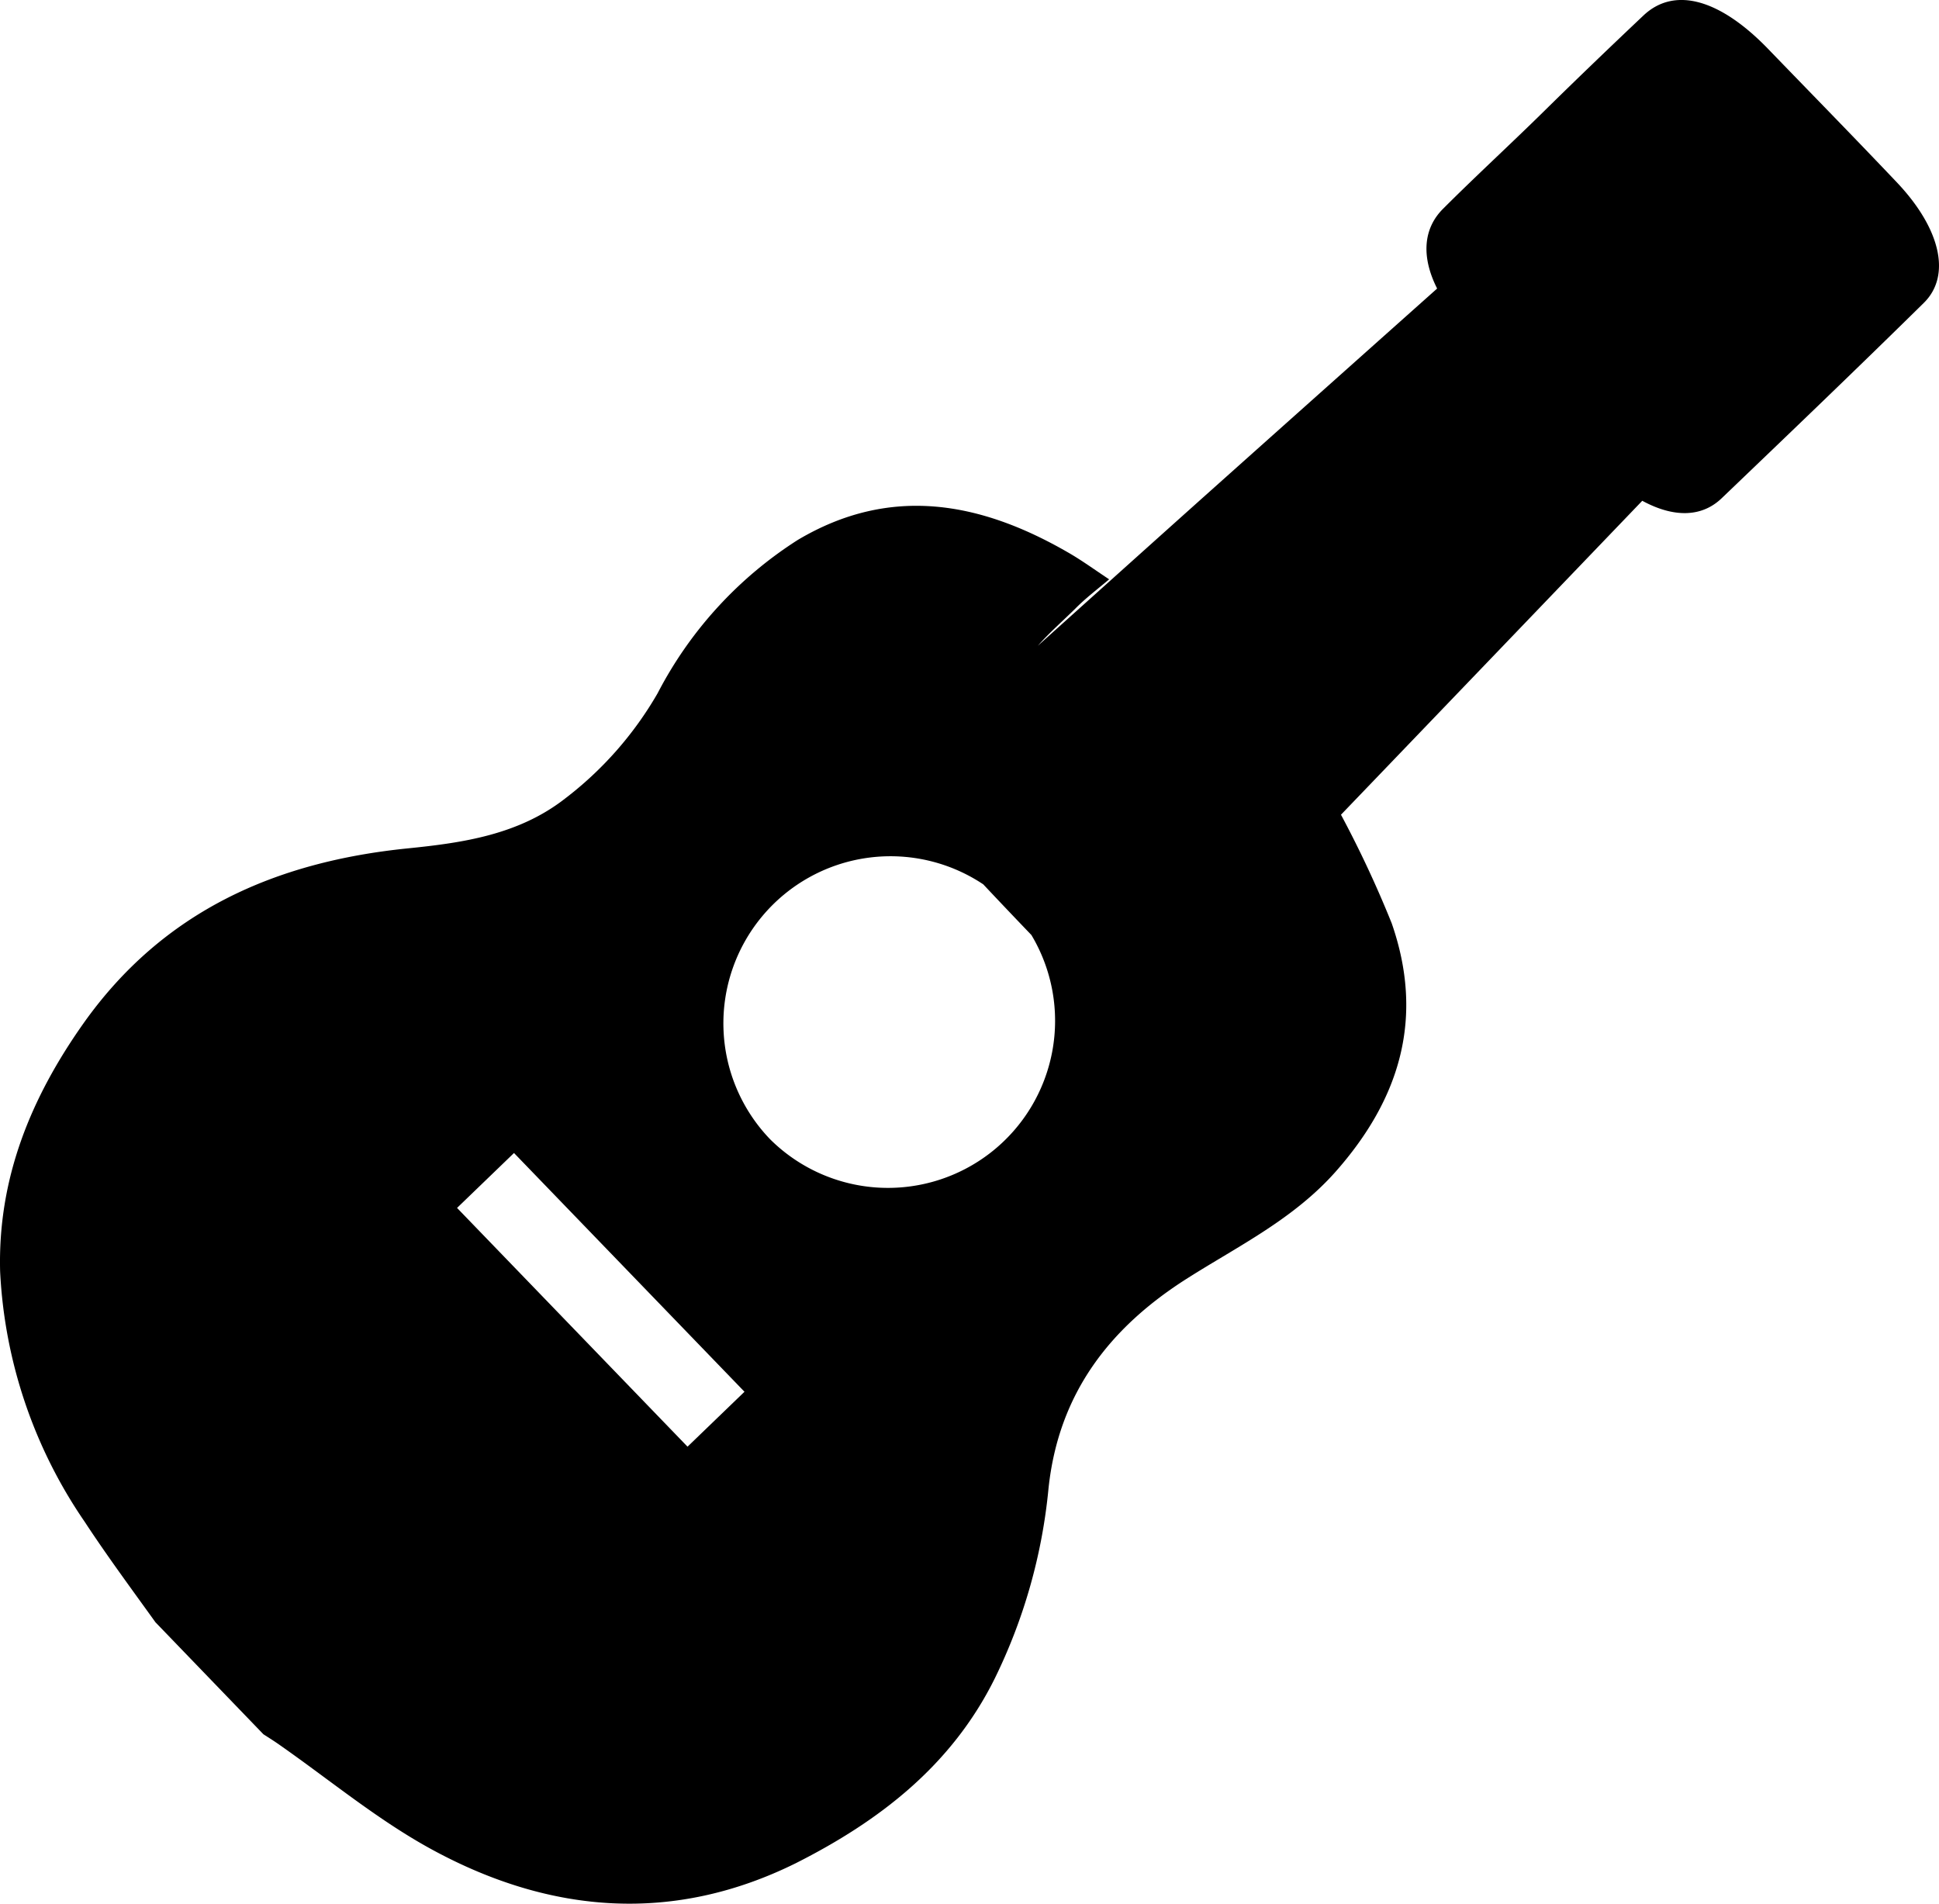
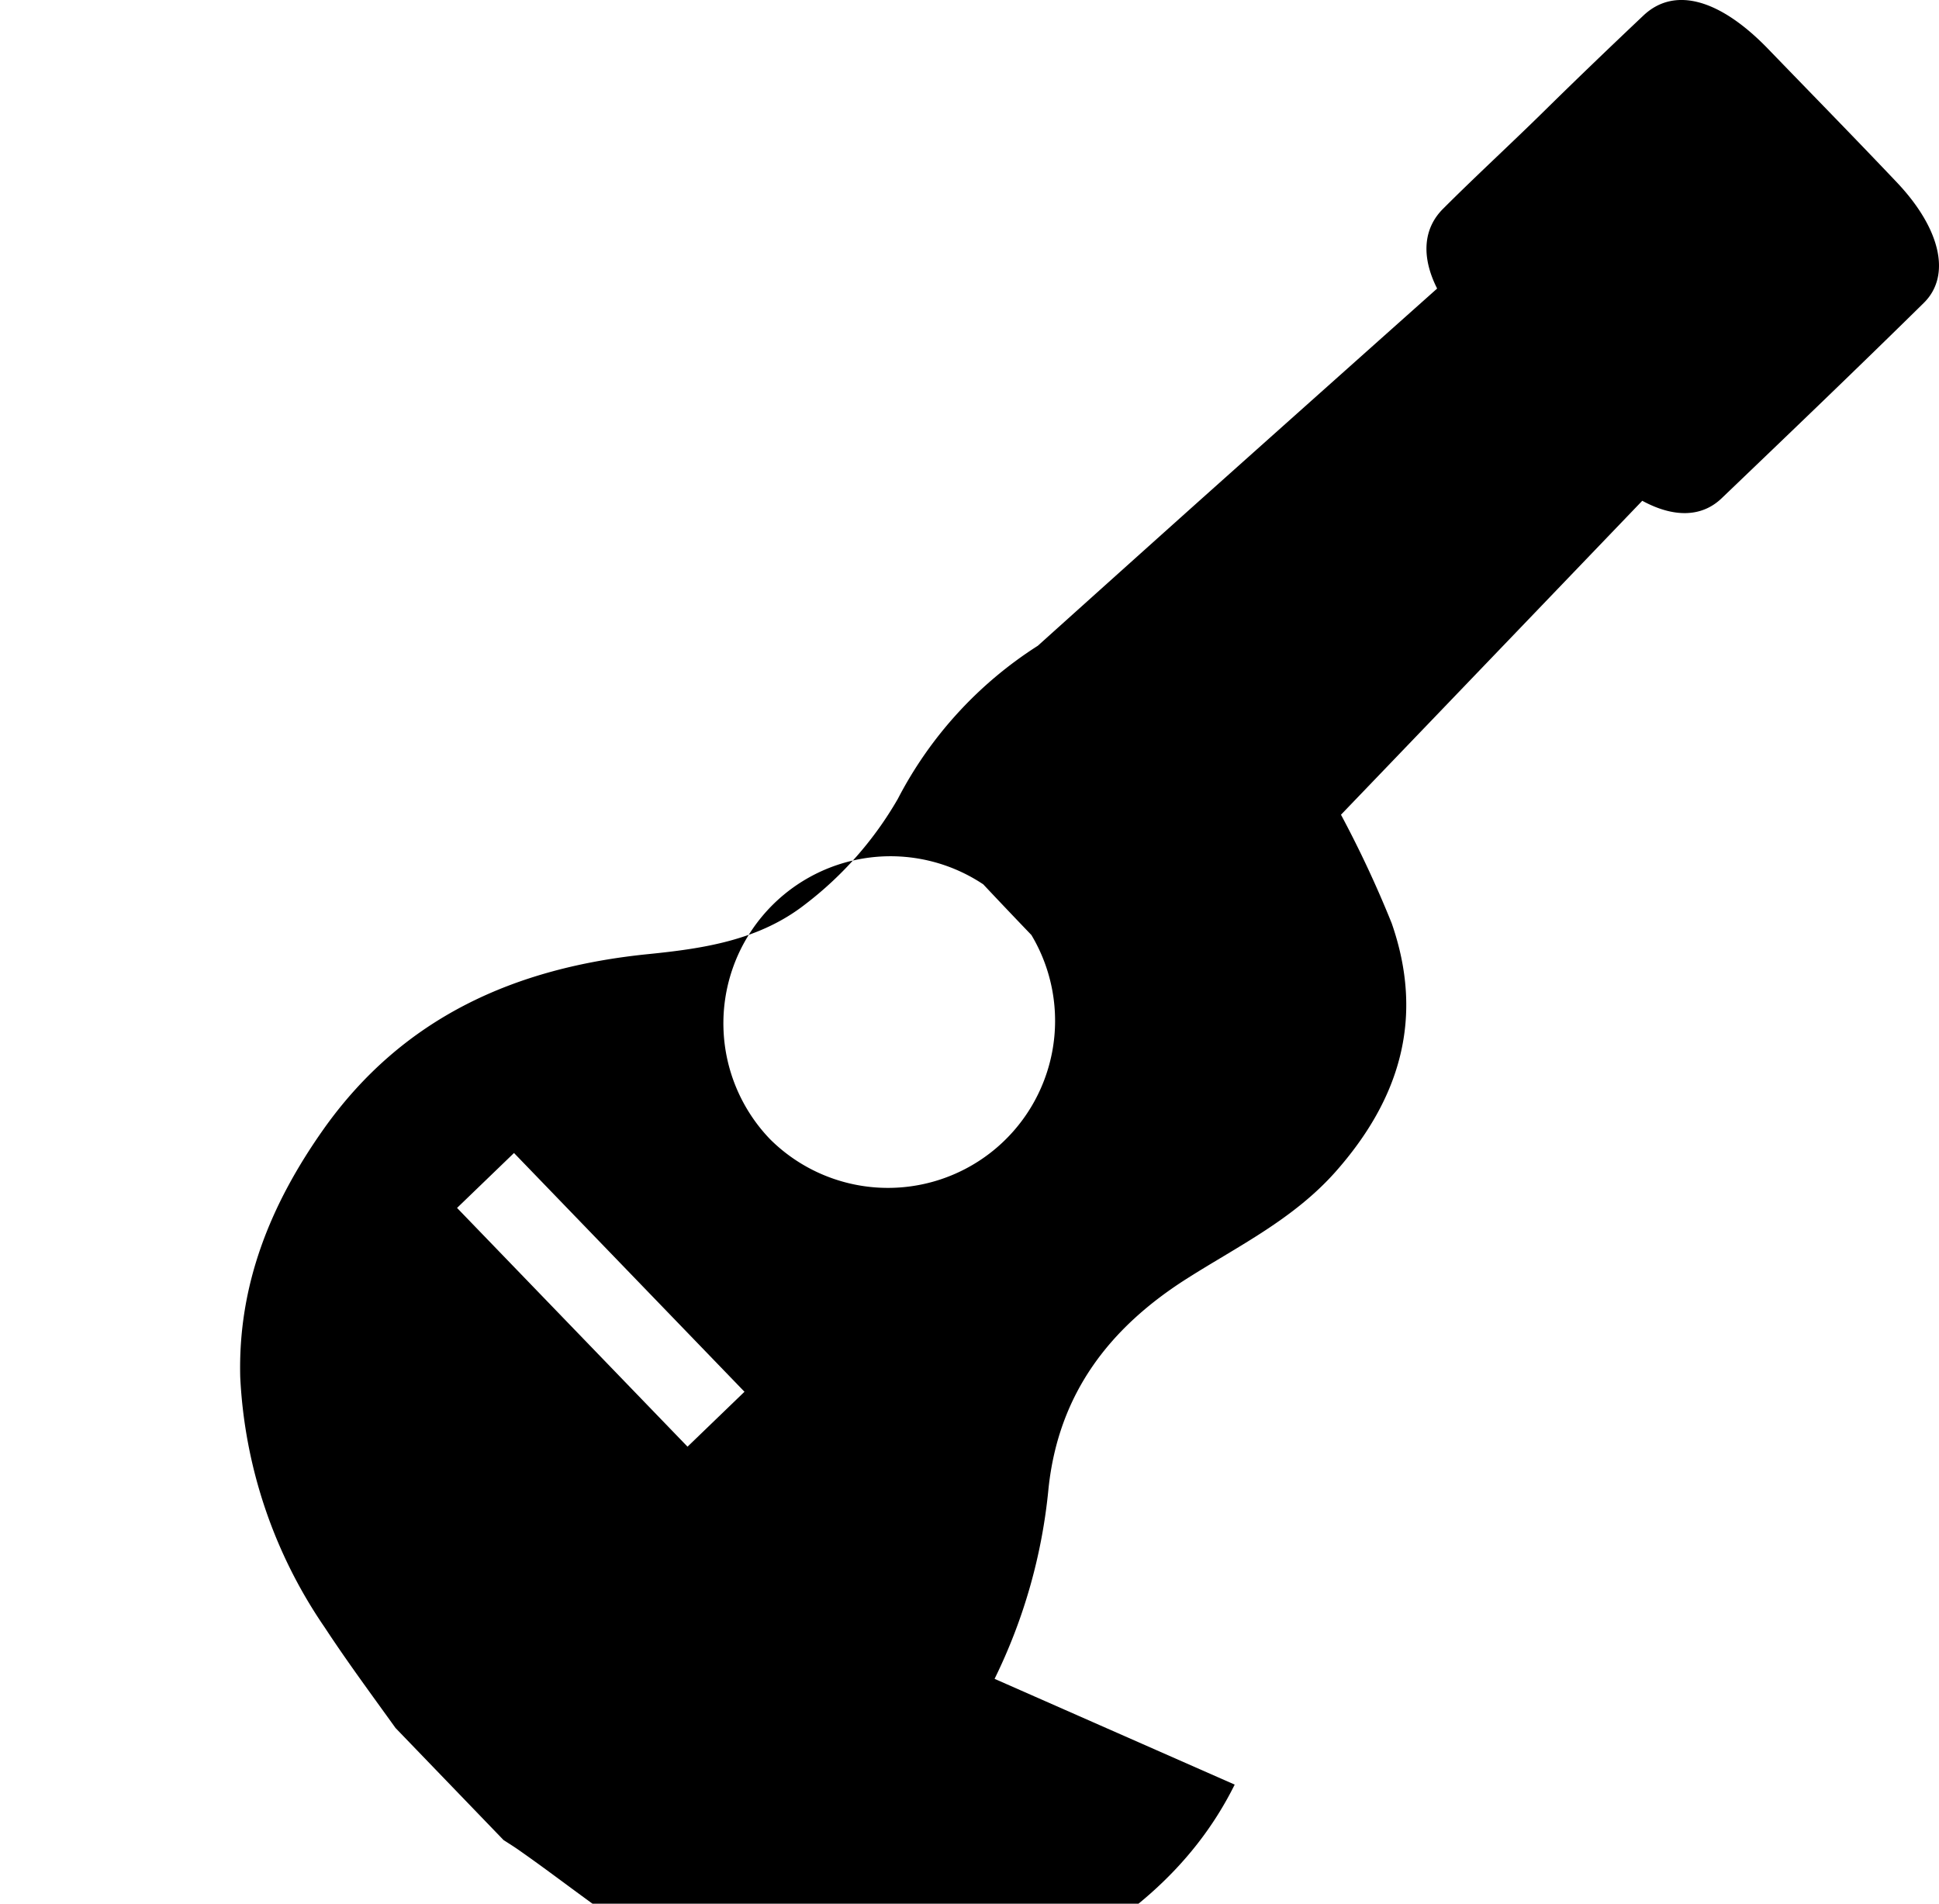
<svg xmlns="http://www.w3.org/2000/svg" xmlns:ns1="http://sodipodi.sourceforge.net/DTD/sodipodi-0.dtd" xmlns:ns2="http://www.inkscape.org/namespaces/inkscape" id="Camada_1" data-name="Camada 1" viewBox="0 0 114.748 112.665" version="1.1" ns1:docname="cavaco.svg" width="114.748" height="112.665" ns2:version="1.1.2 (0a00cf5339, 2022-02-04)">
  <defs id="defs3405" />
  <ns1:namedview id="namedview3403" pagecolor="#ffffff" bordercolor="#666666" borderopacity="1.0" ns2:pageshadow="2" ns2:pageopacity="0.0" ns2:pagecheckerboard="0" showgrid="false" fit-margin-top="0" fit-margin-left="0" fit-margin-right="0" fit-margin-bottom="0" ns2:zoom="6.4120261" ns2:cx="10.371137" ns2:cy="49.9842" ns2:window-width="1920" ns2:window-height="1014" ns2:window-x="0" ns2:window-y="29" ns2:window-maximized="1" ns2:current-layer="Camada_1" />
-   <path d="m 58.858,99.357 a 32.51,32.51 0 0 0 3.19,-11.25 c 0.59,-5.64 3.63,-9.56 8.26,-12.48 3,-1.9 6.24,-3.48 8.72,-6.27 3.87,-4.37 5.26,-9.18 3.33,-14.72 a 65.08,65.08 0 0 0 -3,-6.42 q 8.92,-9.29 17.83,-18.58 c 1.84,1 3.52,1 4.72,-0.17 4,-3.83 8,-7.66 11.93,-11.53 1.66,-1.62 1,-4.42 -1.59,-7.15 -2.59,-2.73 -5.1,-5.29 -7.65,-7.93 -2.86,-2.94 -5.52,-3.65 -7.33,-1.95 -2,1.89 -4,3.81 -5.93,5.71 -1.93,1.9 -4,3.8 -5.92,5.72 -1.2,1.18 -1.32,2.86 -0.37,4.74 q -6.92,6.17 -13.86,12.37 -4.89,4.38 -9.77,8.77 c 0.68,-0.77 1.48,-1.47 2.22,-2.2 0.58,-0.59 1.25,-1.1 2,-1.73 -0.93,-0.62 -1.66,-1.15 -2.43,-1.59 -5.19,-3 -10.52,-4 -16,-0.74 a 23.66,23.66 0 0 0 -8.29,9.07 21.09,21.09 0 0 1 -5.5,6.25 c -2.73,2.12 -6,2.6 -9.27,2.93 -7.84,0.79 -14.5,3.71 -19.21,10.36 -3.13,4.43 -5.08,9.2 -4.93,14.7 a 28.63,28.63 0 0 0 5,14.79 c 1.31,2 2.79,4 4.19,5.95 l 6.39,6.63 c 0.34,0.22 0.68,0.43 1,0.66 3,2.1 5.88,4.5 9.1,6.23 6.94,3.74 14.18,4.32 21.41,0.74 4.95,-2.5 9.21,-5.78 11.76,-10.91 z m -18.17,-13.74 -13.64,-14.13 3.37,-3.25 13.64,14.13 z m 4.89,-18.19 a 9.89,9.89 0 0 1 12.61,-15.09 c 0.94,1 1.89,2 2.85,3 a 9.89,9.89 0 0 1 -15.46,12.09 z" id="path3400" />
+   <path d="m 58.858,99.357 a 32.51,32.51 0 0 0 3.19,-11.25 c 0.59,-5.64 3.63,-9.56 8.26,-12.48 3,-1.9 6.24,-3.48 8.72,-6.27 3.87,-4.37 5.26,-9.18 3.33,-14.72 a 65.08,65.08 0 0 0 -3,-6.42 q 8.92,-9.29 17.83,-18.58 c 1.84,1 3.52,1 4.72,-0.17 4,-3.83 8,-7.66 11.93,-11.53 1.66,-1.62 1,-4.42 -1.59,-7.15 -2.59,-2.73 -5.1,-5.29 -7.65,-7.93 -2.86,-2.94 -5.52,-3.65 -7.33,-1.95 -2,1.89 -4,3.81 -5.93,5.71 -1.93,1.9 -4,3.8 -5.92,5.72 -1.2,1.18 -1.32,2.86 -0.37,4.74 q -6.92,6.17 -13.86,12.37 -4.89,4.38 -9.77,8.77 a 23.66,23.66 0 0 0 -8.29,9.07 21.09,21.09 0 0 1 -5.5,6.25 c -2.73,2.12 -6,2.6 -9.27,2.93 -7.84,0.79 -14.5,3.71 -19.21,10.36 -3.13,4.43 -5.08,9.2 -4.93,14.7 a 28.63,28.63 0 0 0 5,14.79 c 1.31,2 2.79,4 4.19,5.95 l 6.39,6.63 c 0.34,0.22 0.68,0.43 1,0.66 3,2.1 5.88,4.5 9.1,6.23 6.94,3.74 14.18,4.32 21.41,0.74 4.95,-2.5 9.21,-5.78 11.76,-10.91 z m -18.17,-13.74 -13.64,-14.13 3.37,-3.25 13.64,14.13 z m 4.89,-18.19 a 9.89,9.89 0 0 1 12.61,-15.09 c 0.94,1 1.89,2 2.85,3 a 9.89,9.89 0 0 1 -15.46,12.09 z" id="path3400" />
</svg>